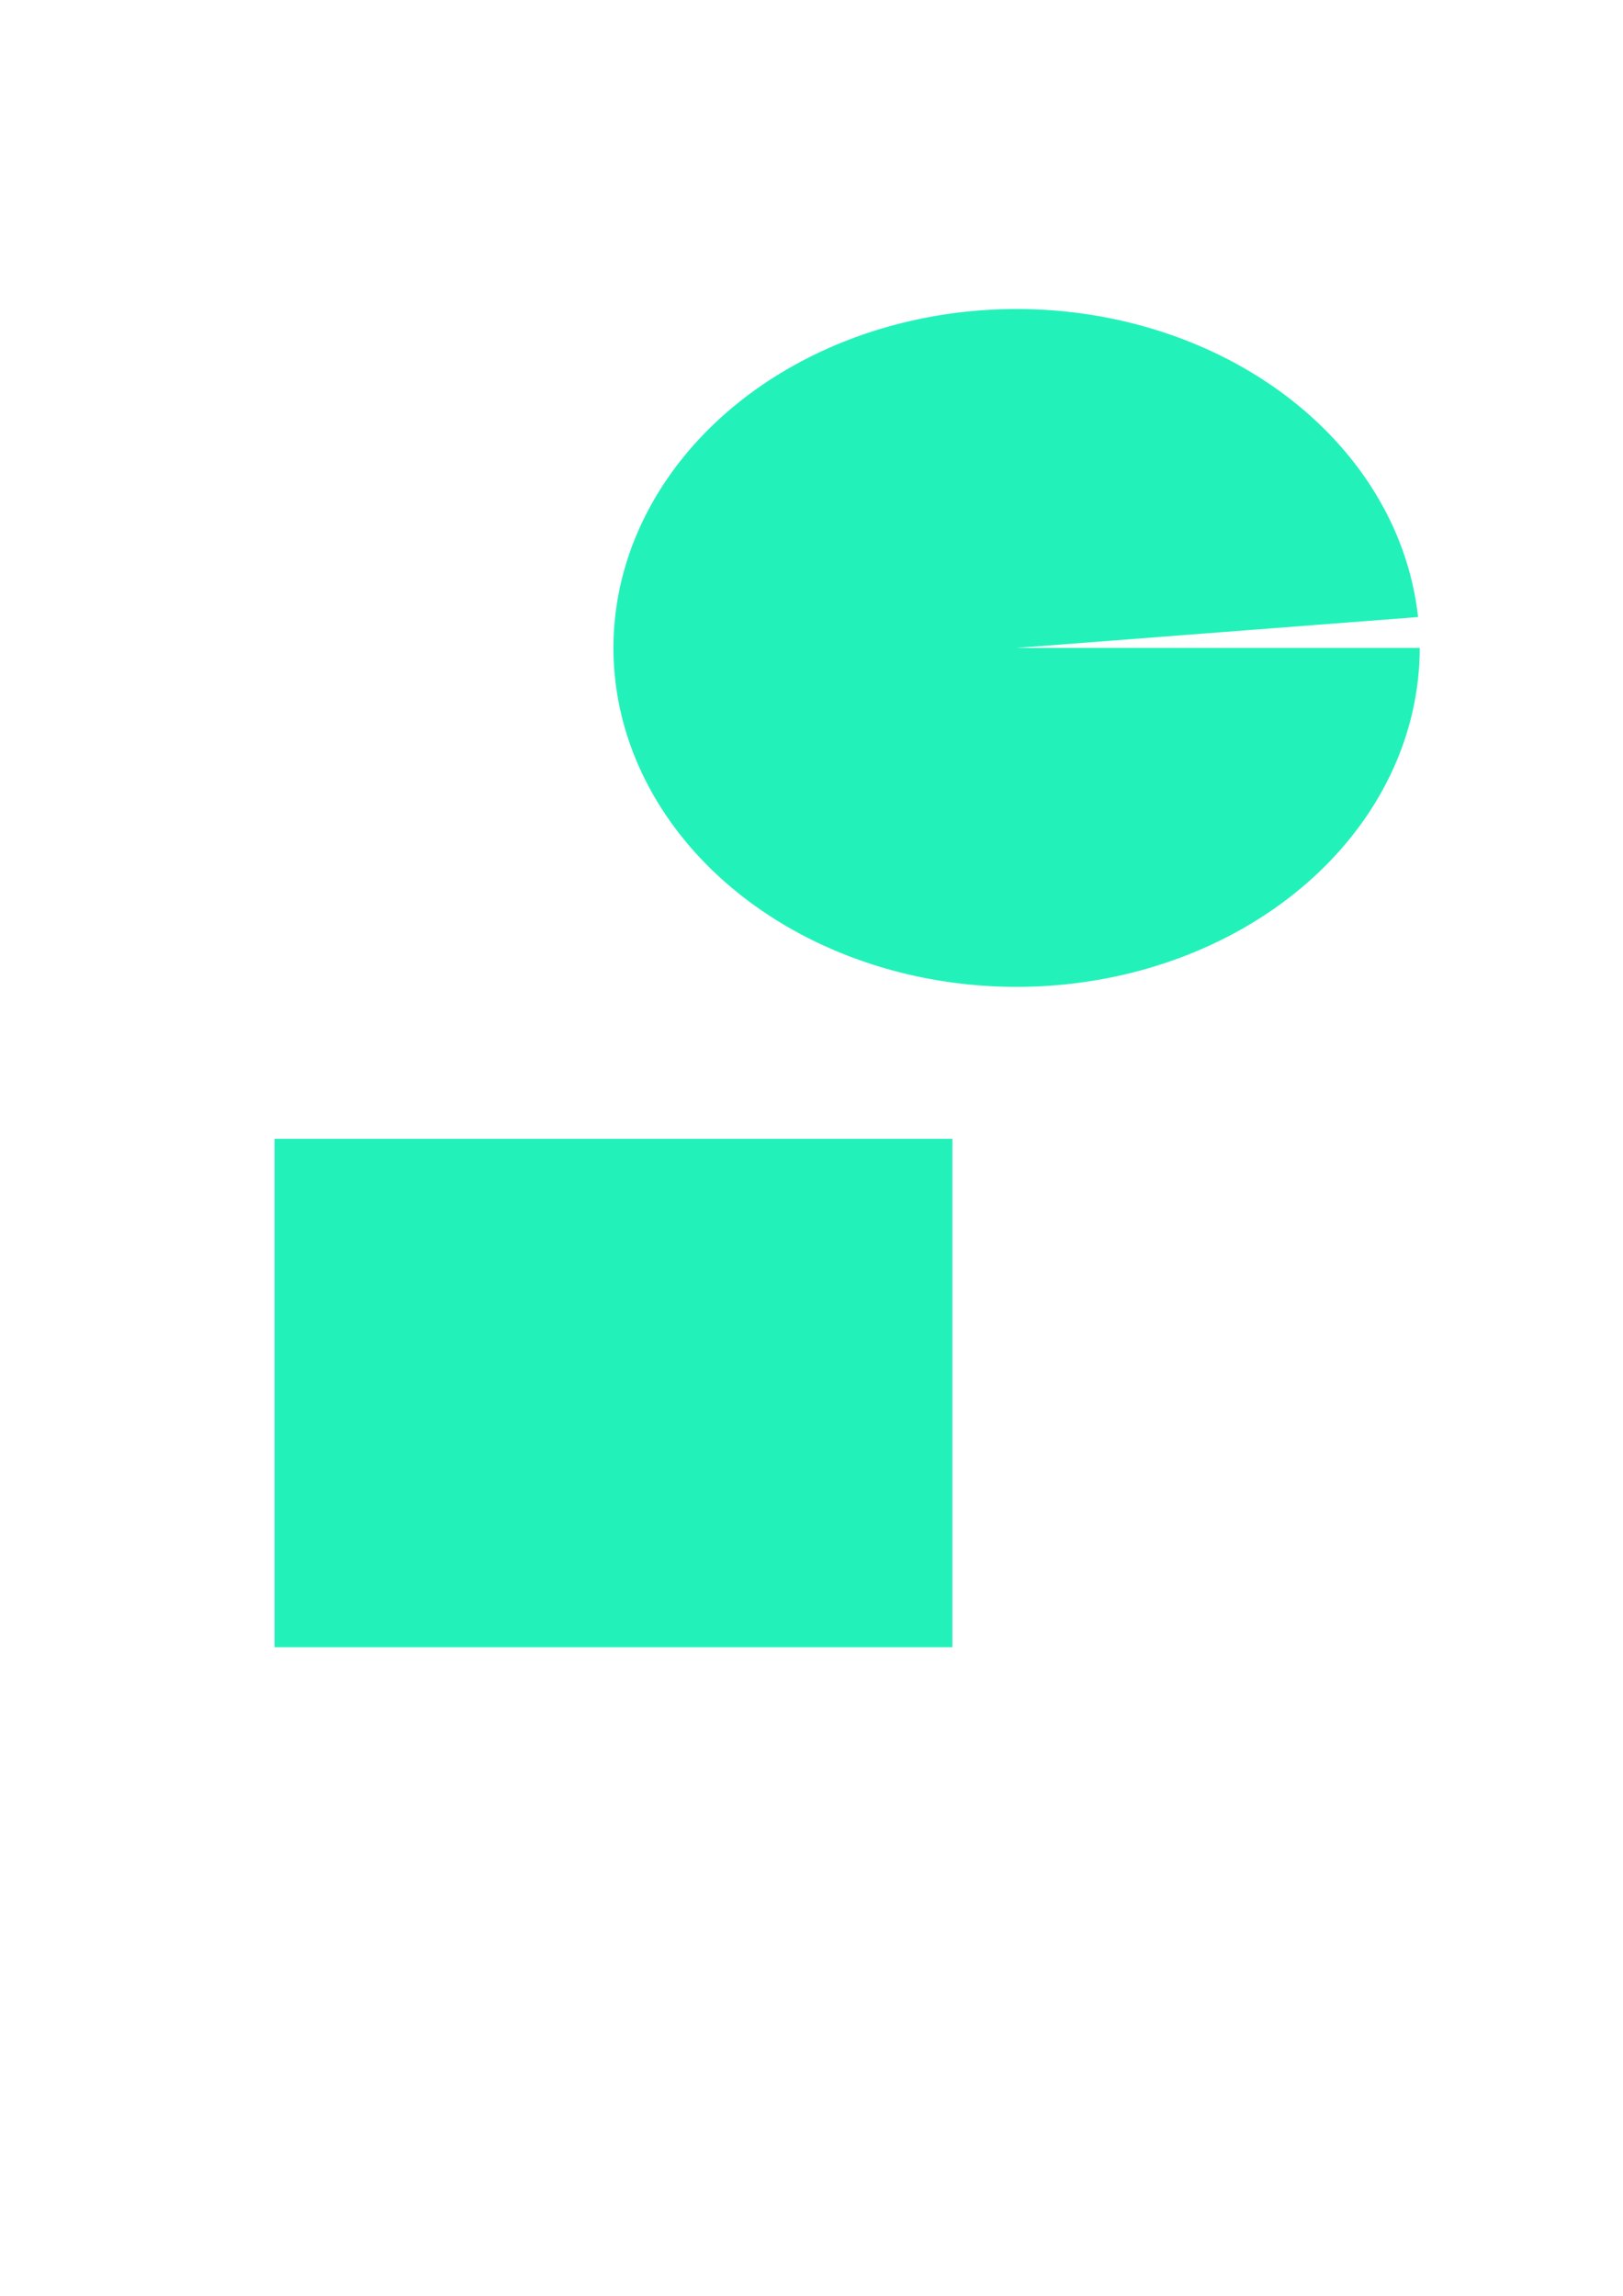
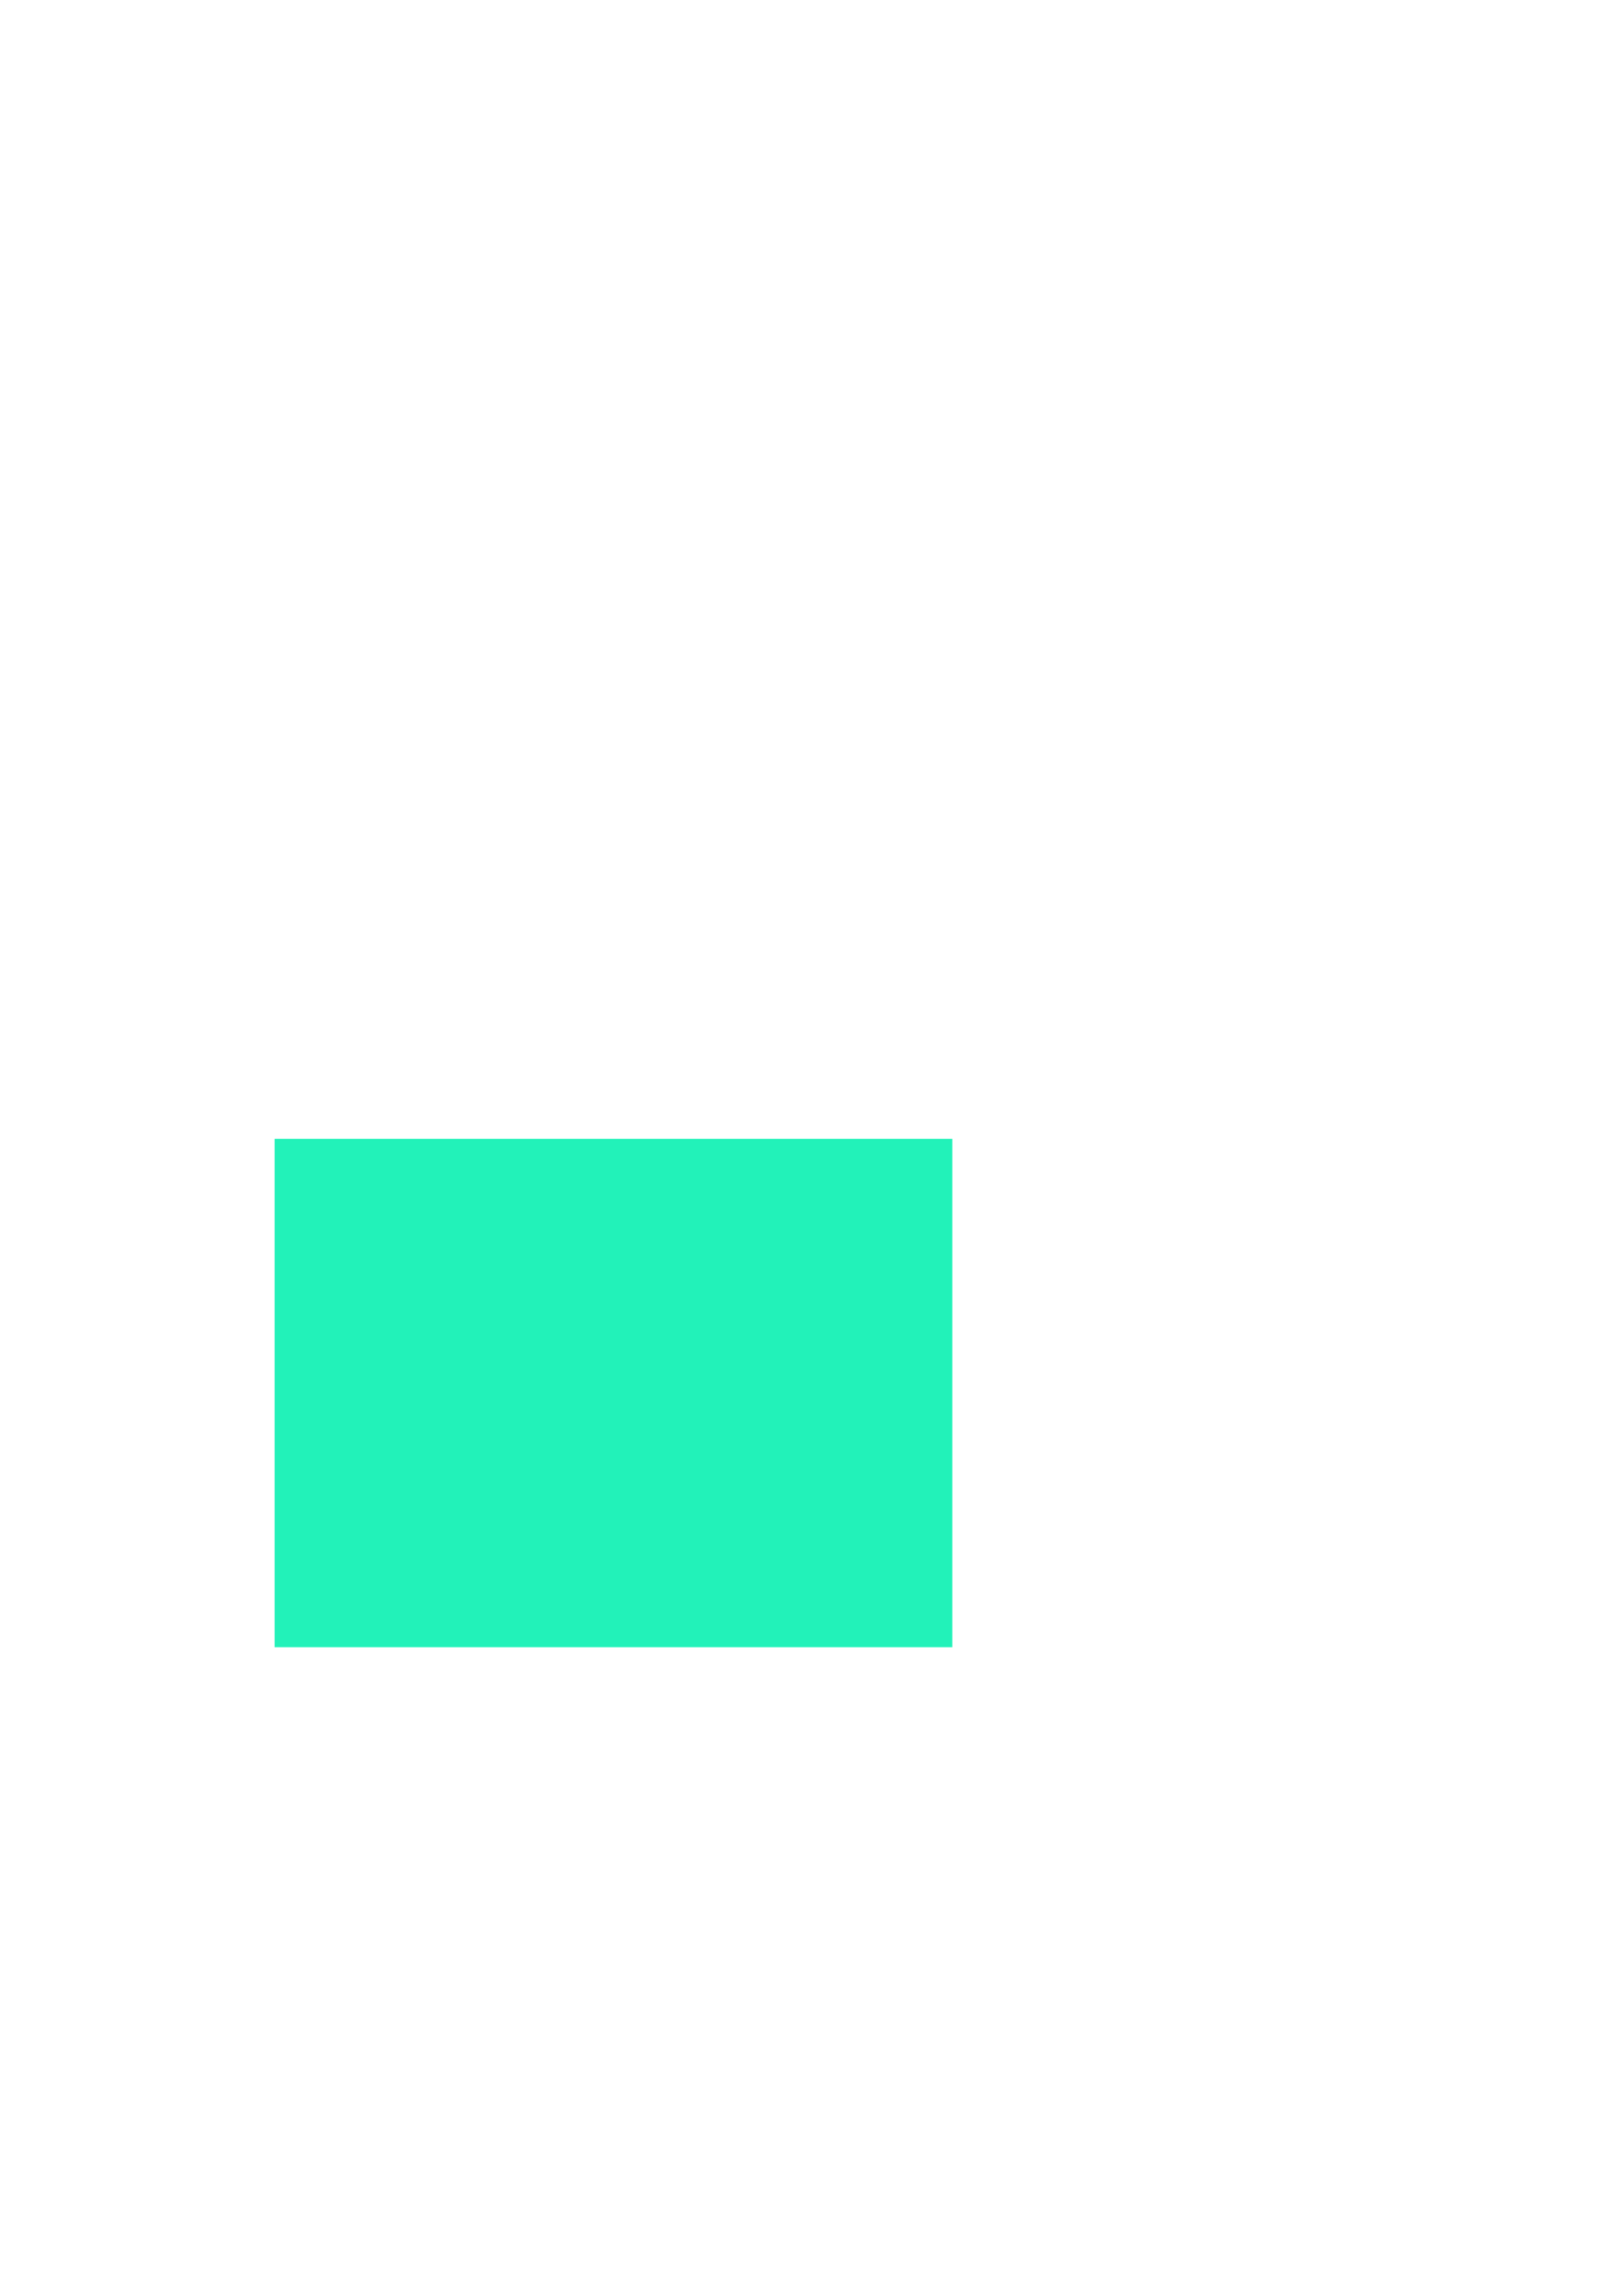
<svg xmlns="http://www.w3.org/2000/svg" xmlns:ns1="http://www.inkscape.org/namespaces/inkscape" xmlns:ns2="http://sodipodi.sourceforge.net/DTD/sodipodi-0.dtd" width="210mm" height="297mm" viewBox="0 0 210 297" version="1.1" id="svg2103" ns1:version="0.92.2 5c3e80d, 2017-08-06" ns2:docname="drawing.svg">
  <defs id="defs2097" />
  <ns2:namedview id="base" pagecolor="#ffffff" bordercolor="#666666" borderopacity="1.0" ns1:pageopacity="0.0" ns1:pageshadow="2" ns1:zoom="0.35" ns1:cx="-124.28571" ns1:cy="560" ns1:document-units="mm" ns1:current-layer="layer1" showgrid="false" ns1:window-width="1920" ns1:window-height="1031" ns1:window-x="0" ns1:window-y="1" ns1:window-maximized="1" />
  <g ns1:label="Layer 1" ns1:groupmode="layer" id="layer1">
-     <path style="fill:#22f2b9;fill-opacity:1;stroke-width:0.265" id="path2651" ns2:type="arc" ns2:cx="131.53571" ns2:cy="83.821426" ns2:rx="52.160713" ns2:ry="43.845234" ns2:start="0" ns2:end="6.1919569" d="M 183.696,83.821 A 52.161,43.845 0 0 1 132.725,127.655 52.161,43.845 0 0 1 79.429,85.821 52.161,43.845 0 0 1 127.97,40.079 52.161,43.845 0 0 1 183.48,79.827 l -51.944,3.994 z" />
    <rect style="fill:#22f2b9;fill-opacity:1;stroke-width:0.265" id="rect2655" width="87.69" height="65.768" x="35.53" y="147.321" />
  </g>
</svg>